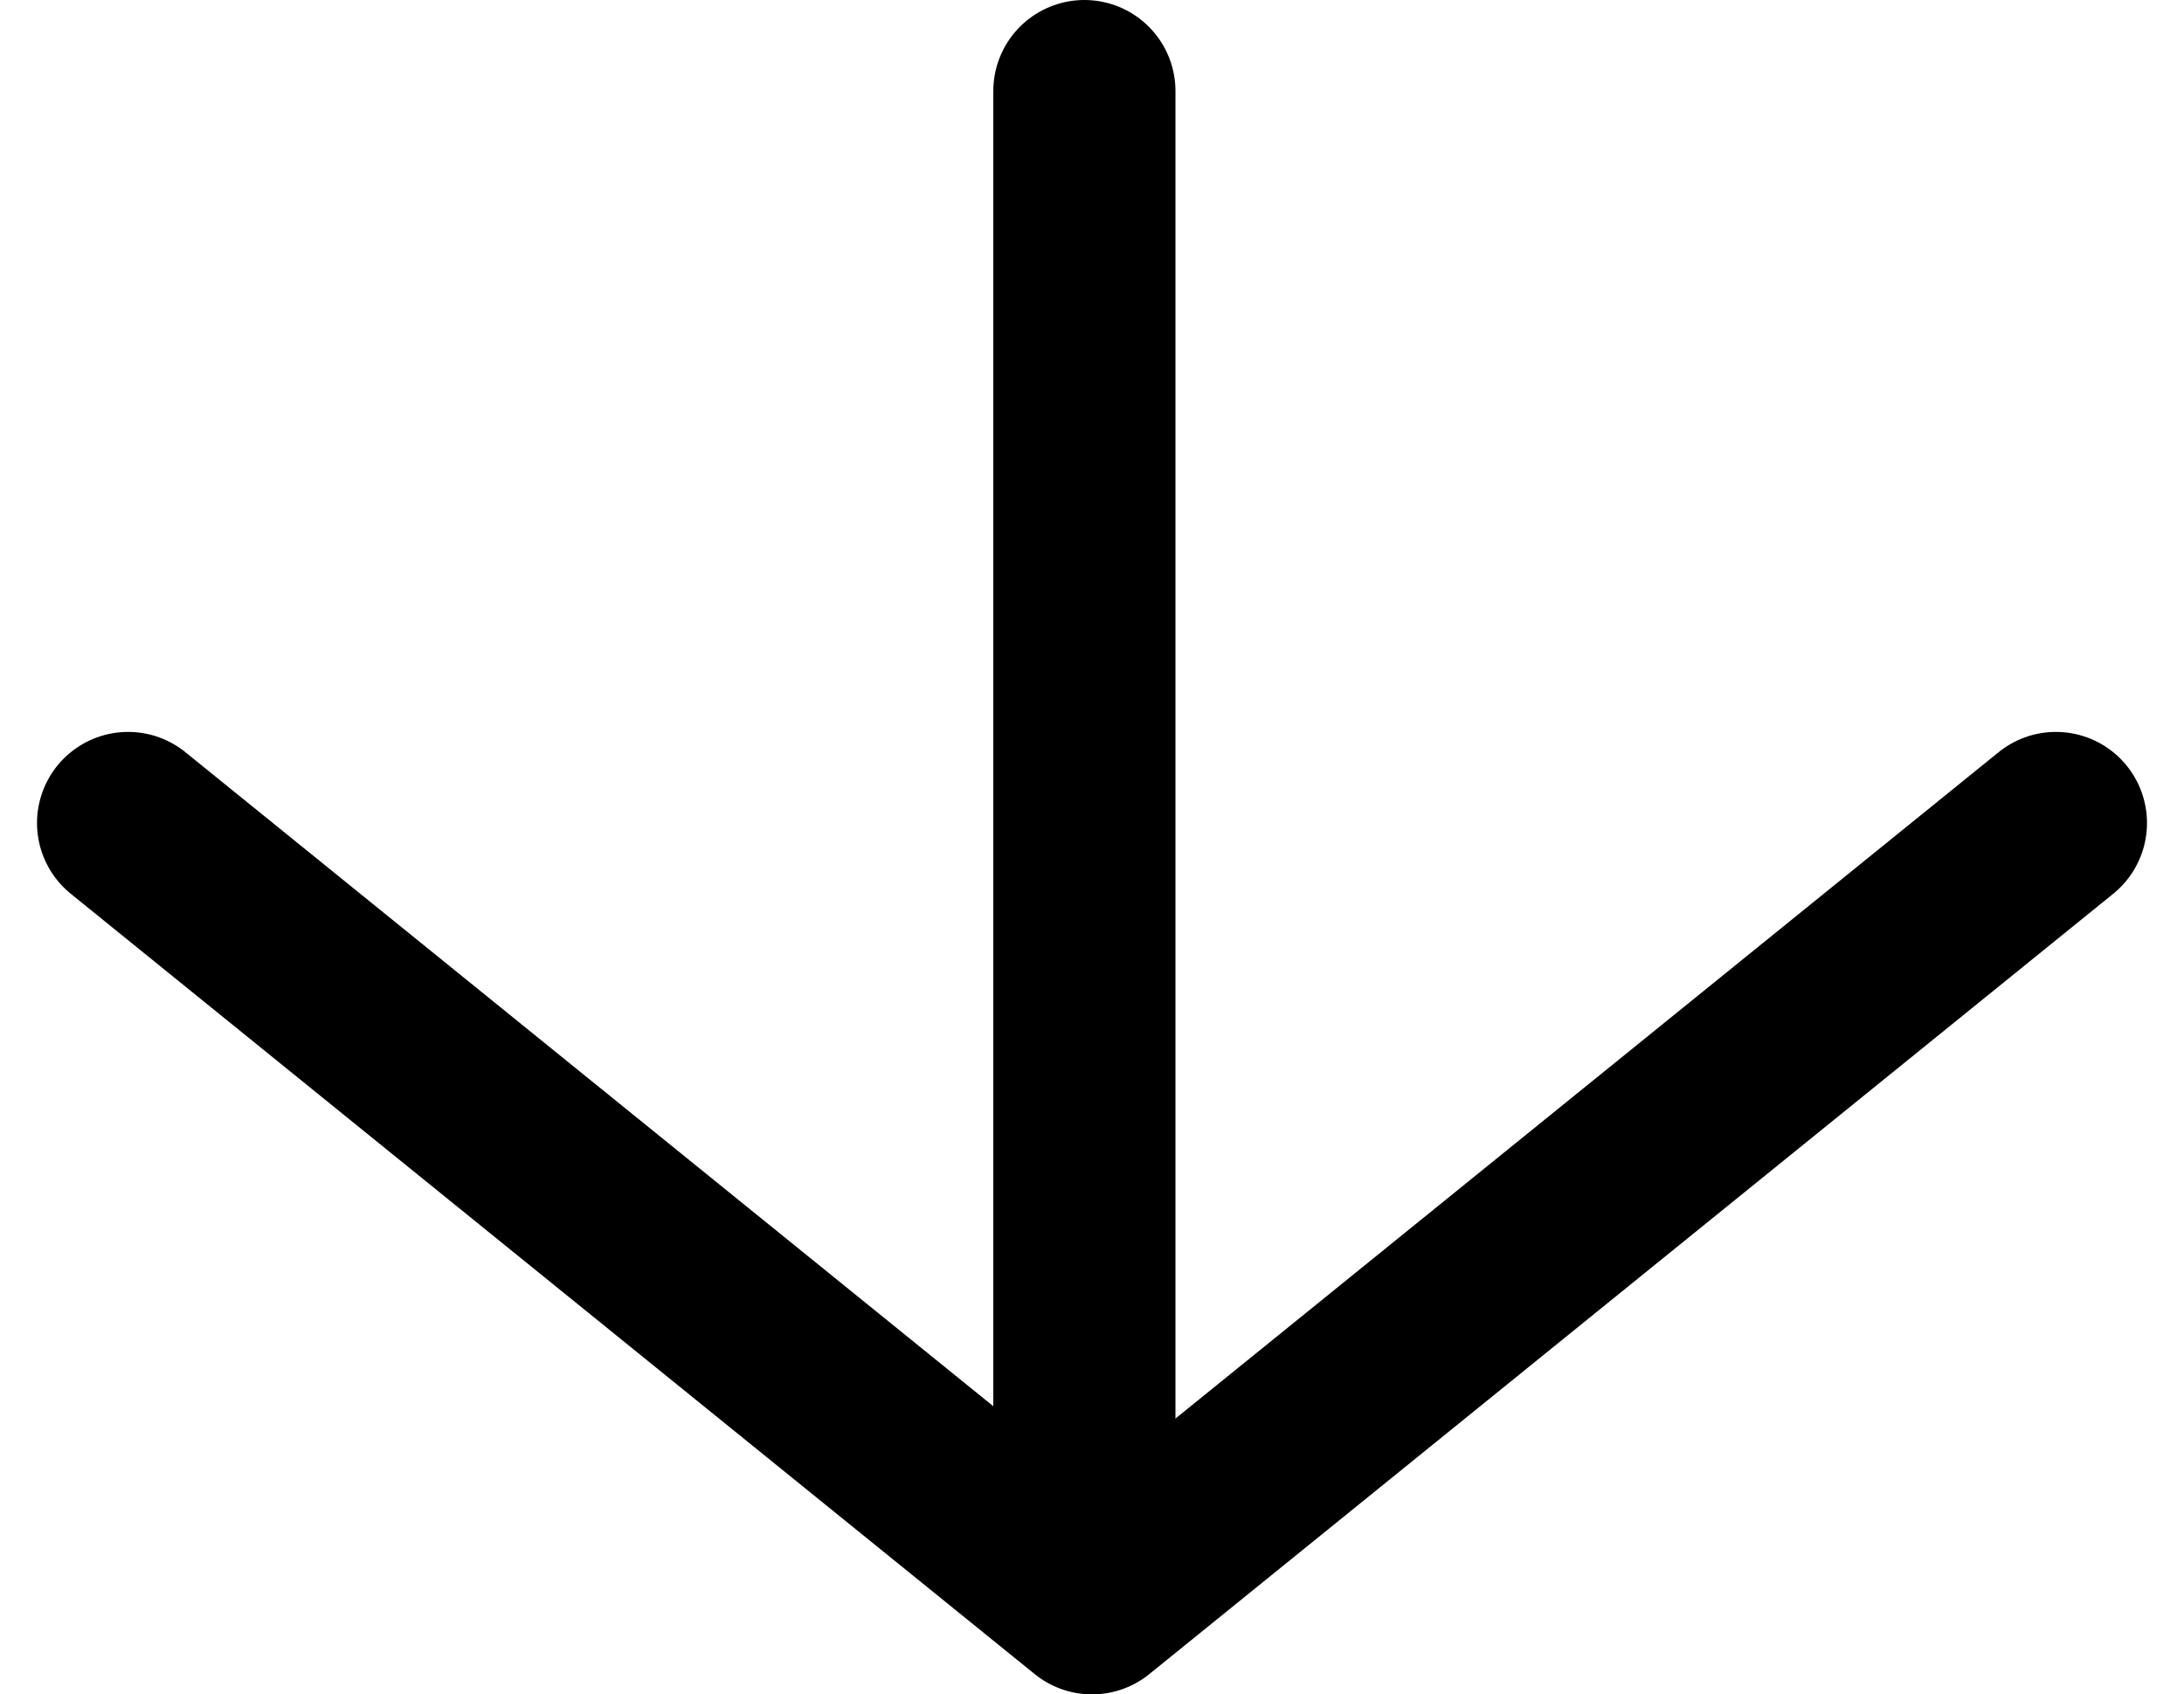
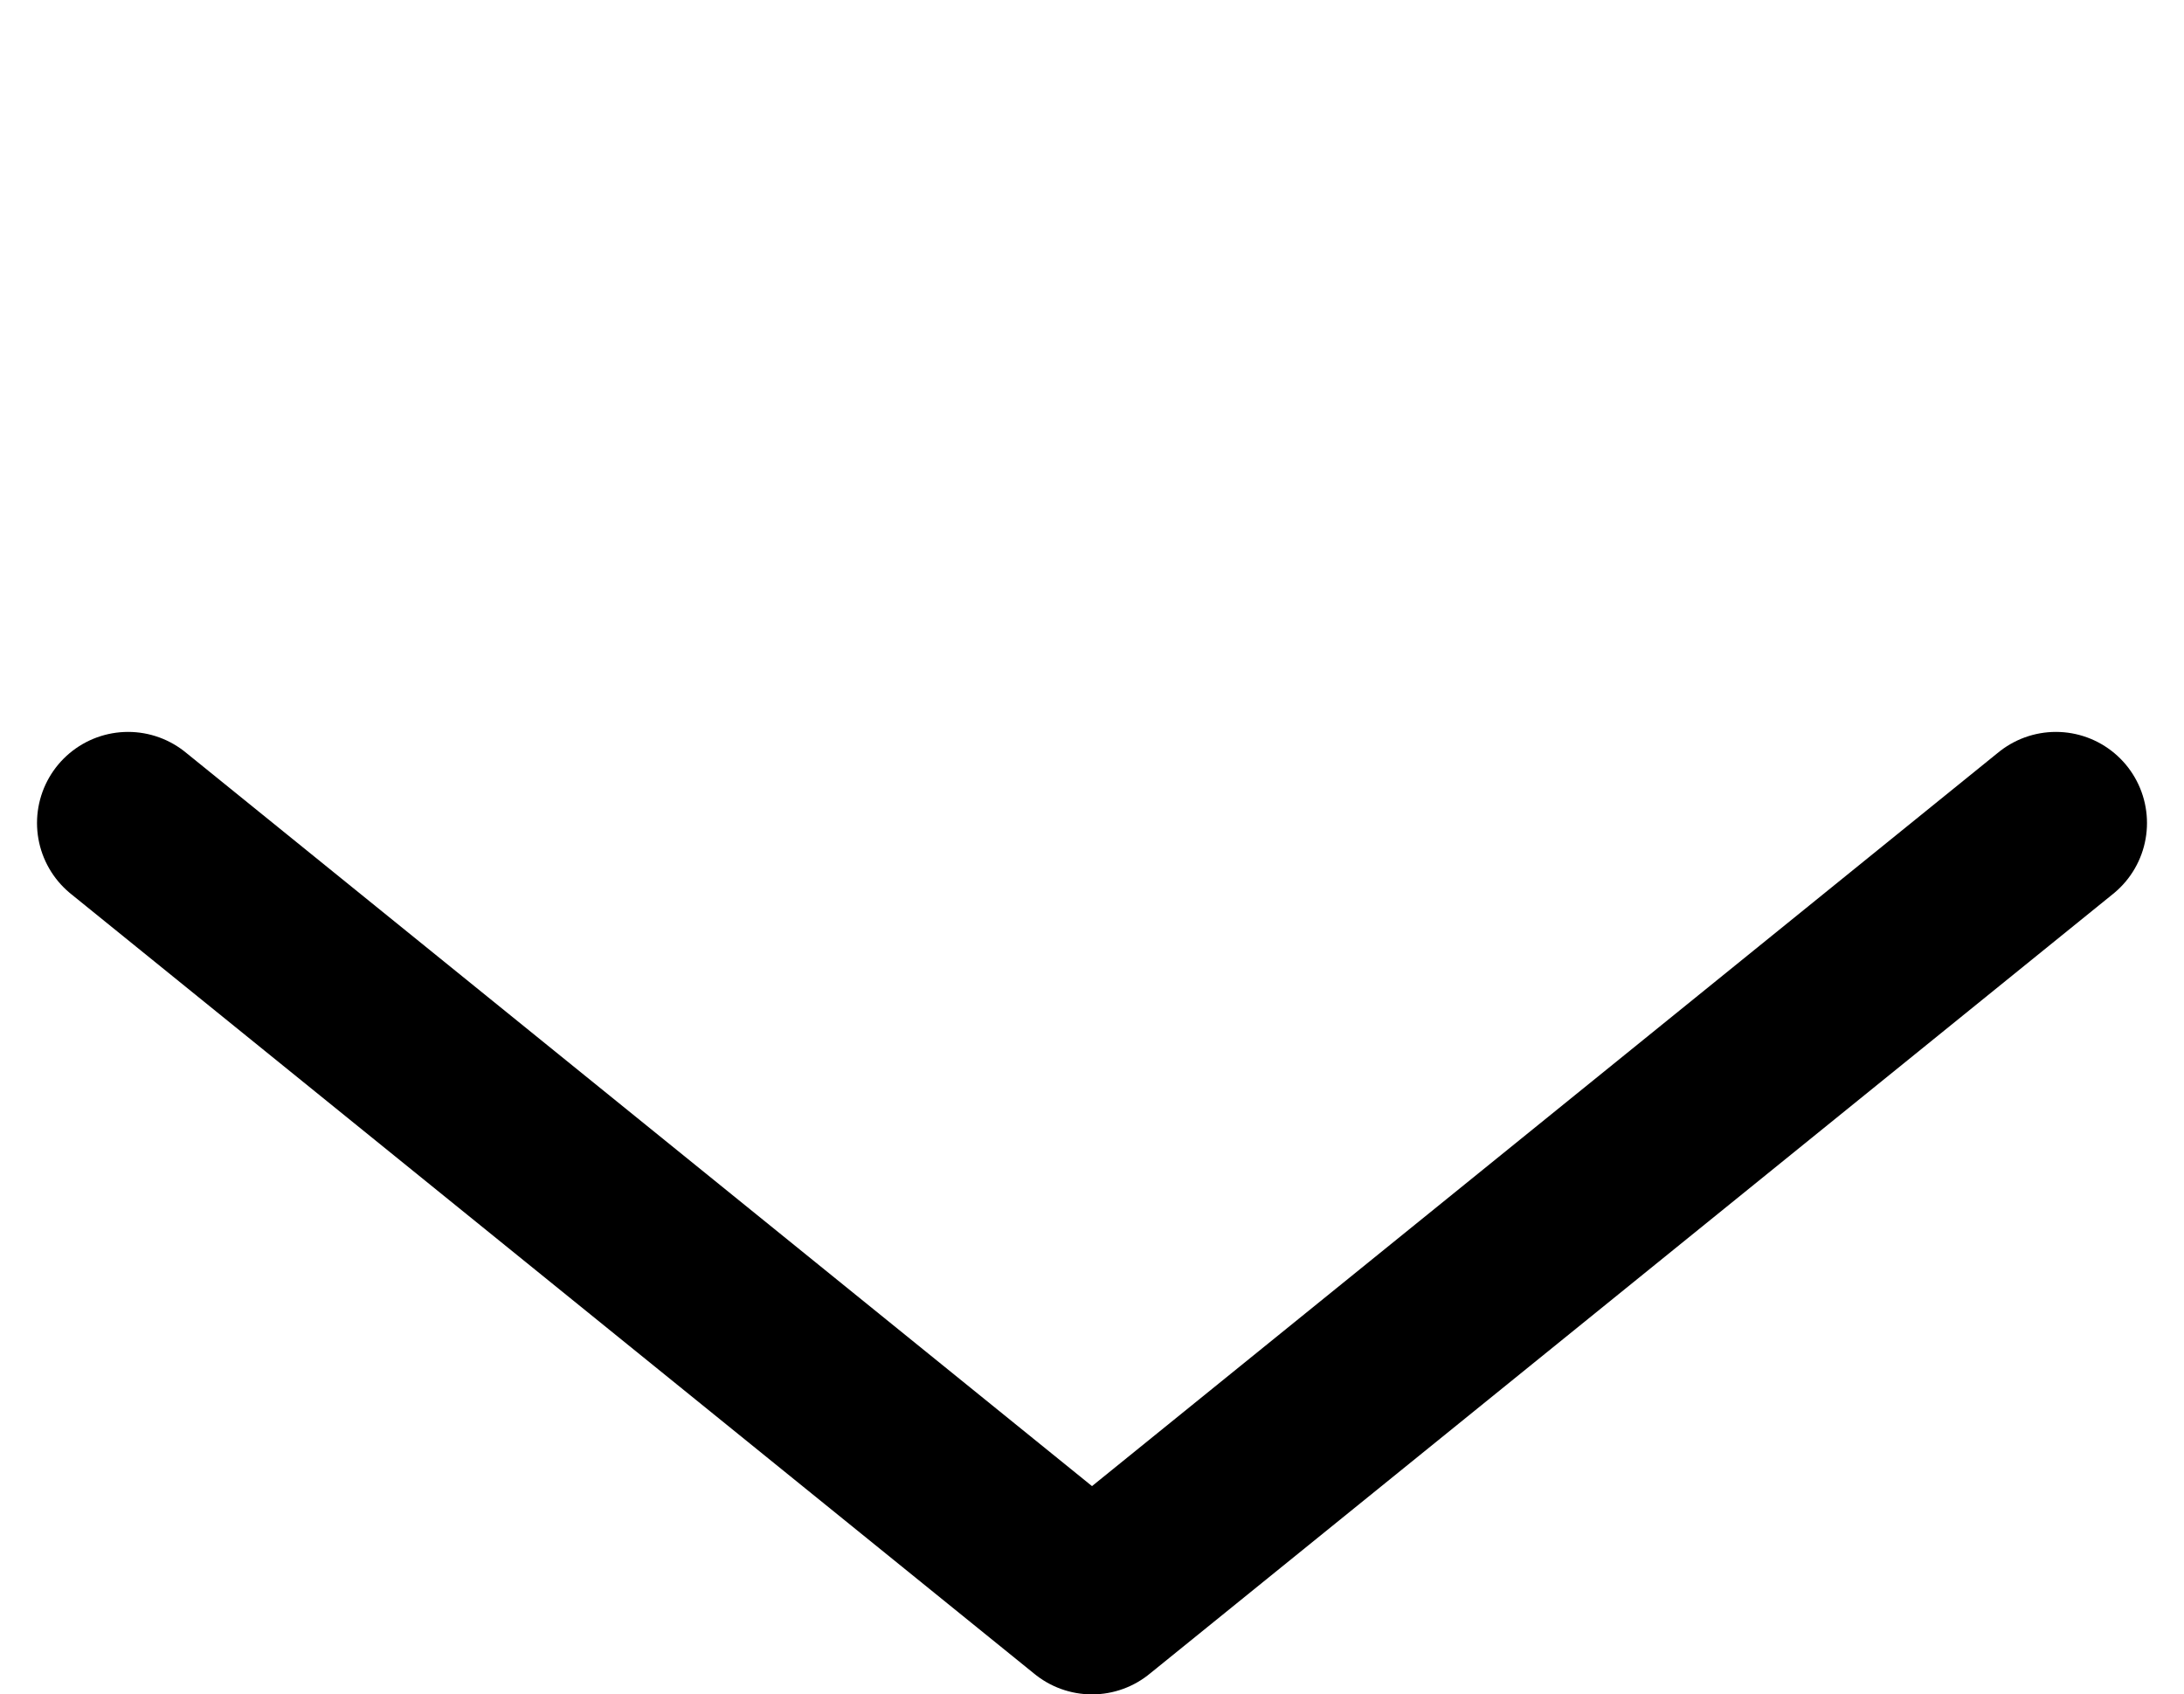
<svg xmlns="http://www.w3.org/2000/svg" width="71.936" height="55.807" viewBox="0 0 71.936 55.807">
  <g id="グループ_17" data-name="グループ 17" transform="translate(-465.281 -1933)">
    <path id="パス_43" data-name="パス 43" d="M469.615,1943.97l31.749,25.7,31.749-25.7" transform="translate(-0.115 16.136)" fill="none" stroke="#000" stroke-linecap="round" stroke-linejoin="round" stroke-width="6" />
-     <line id="線_1" data-name="線 1" y1="45" transform="translate(500.998 1936)" fill="none" stroke="#000" stroke-linecap="round" stroke-width="6" />
  </g>
</svg>